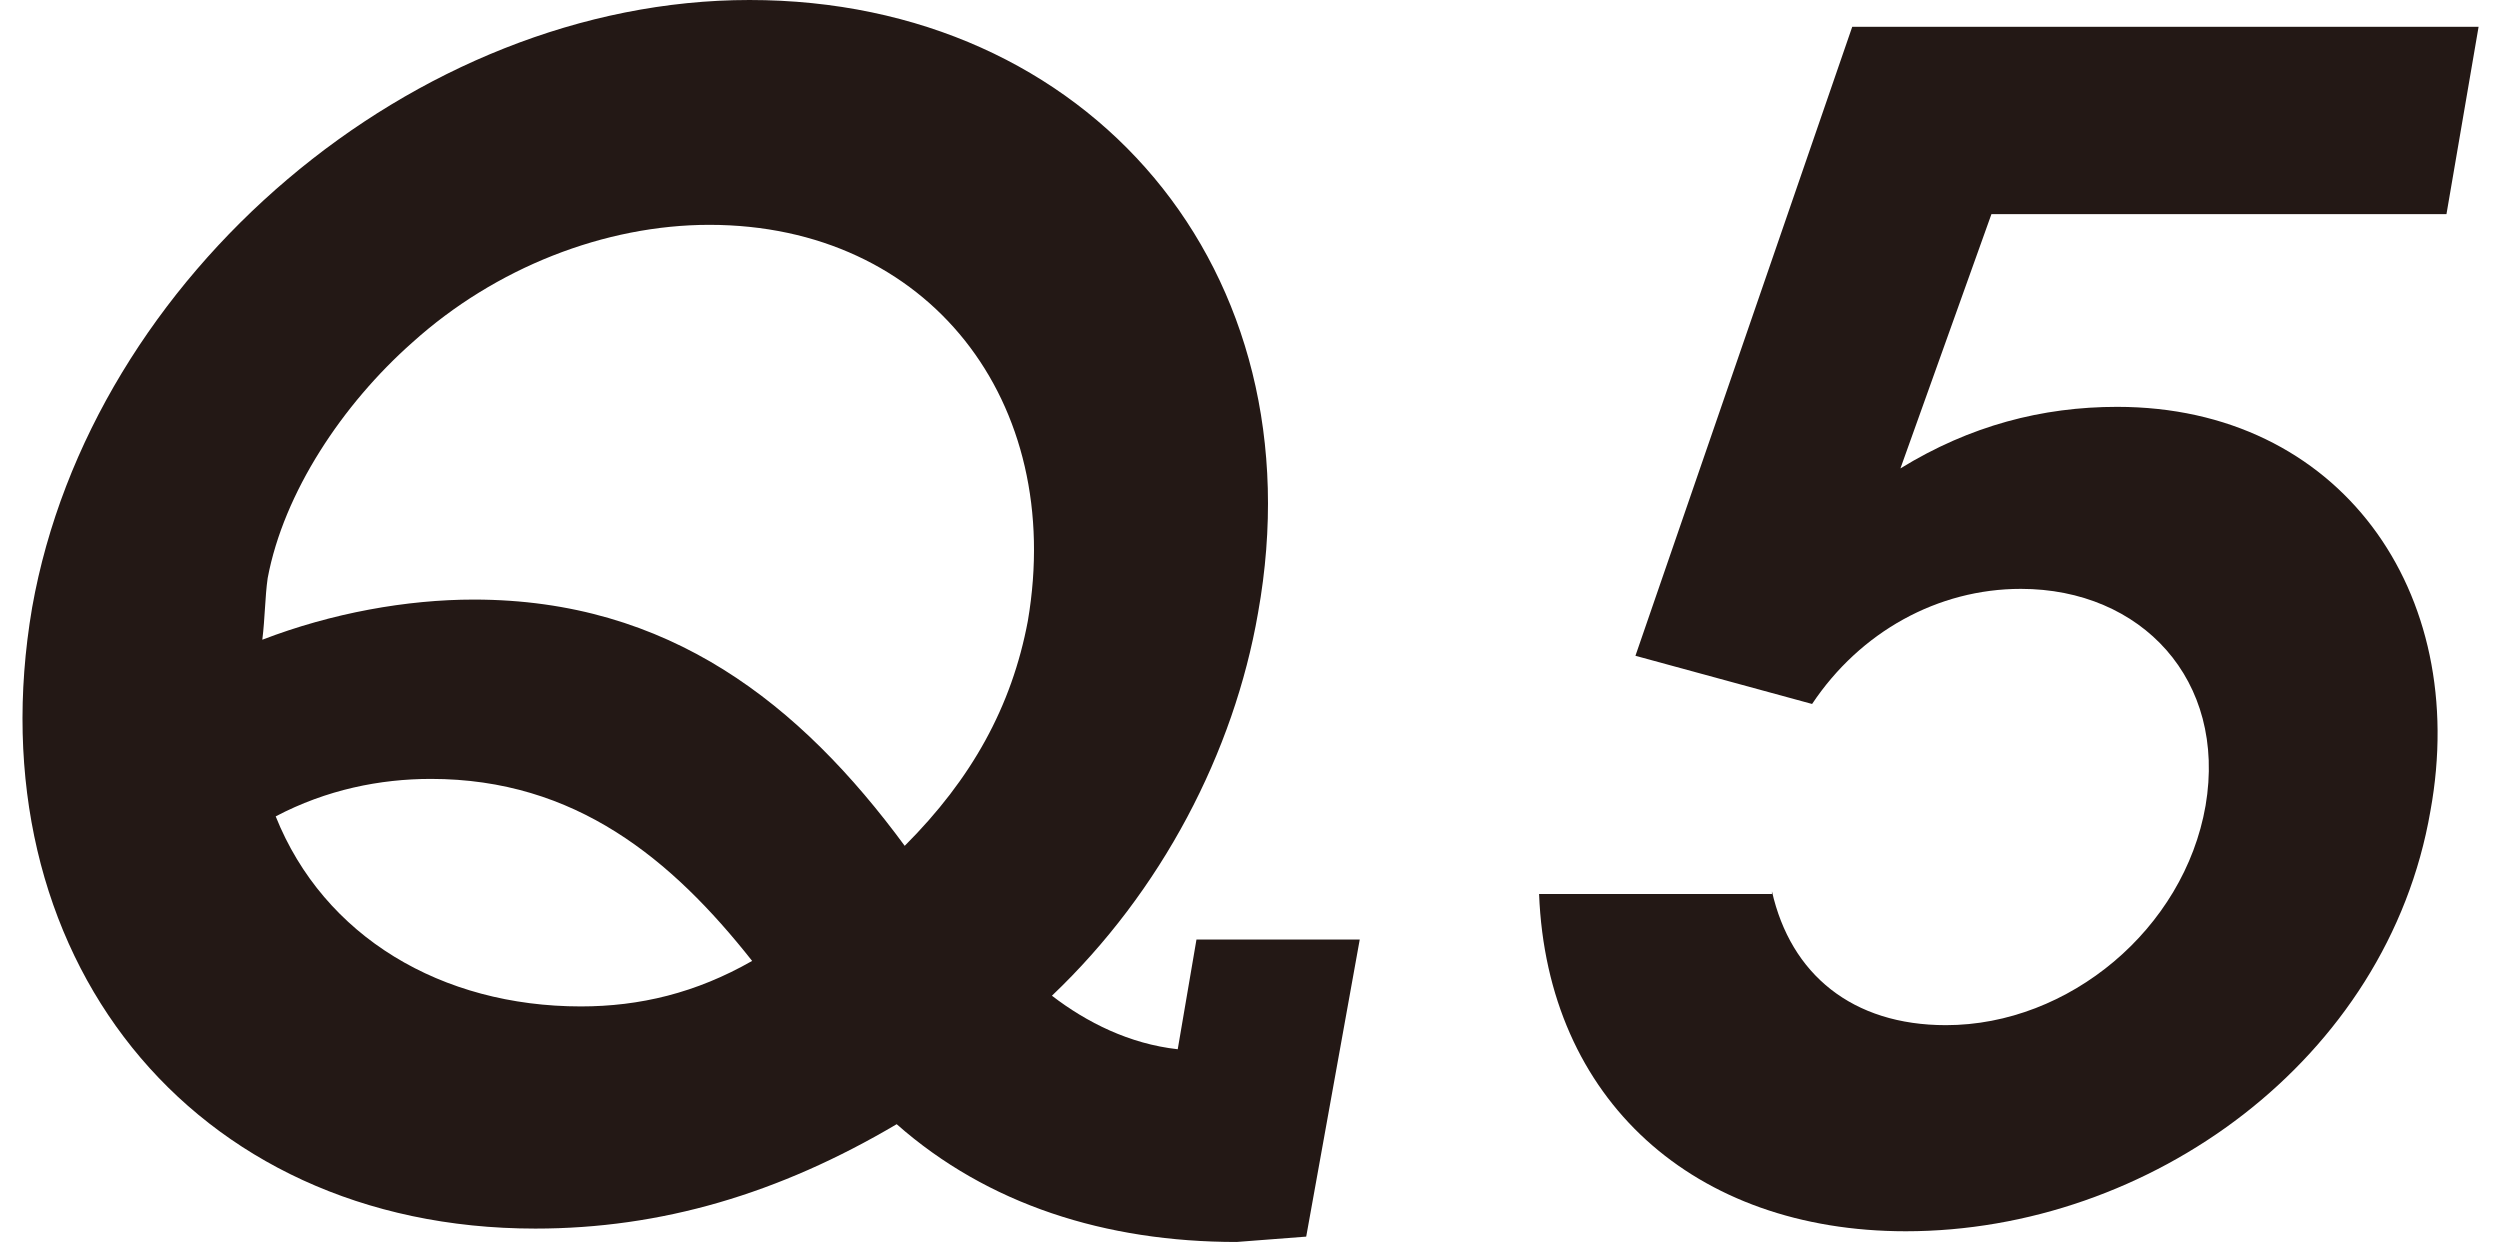
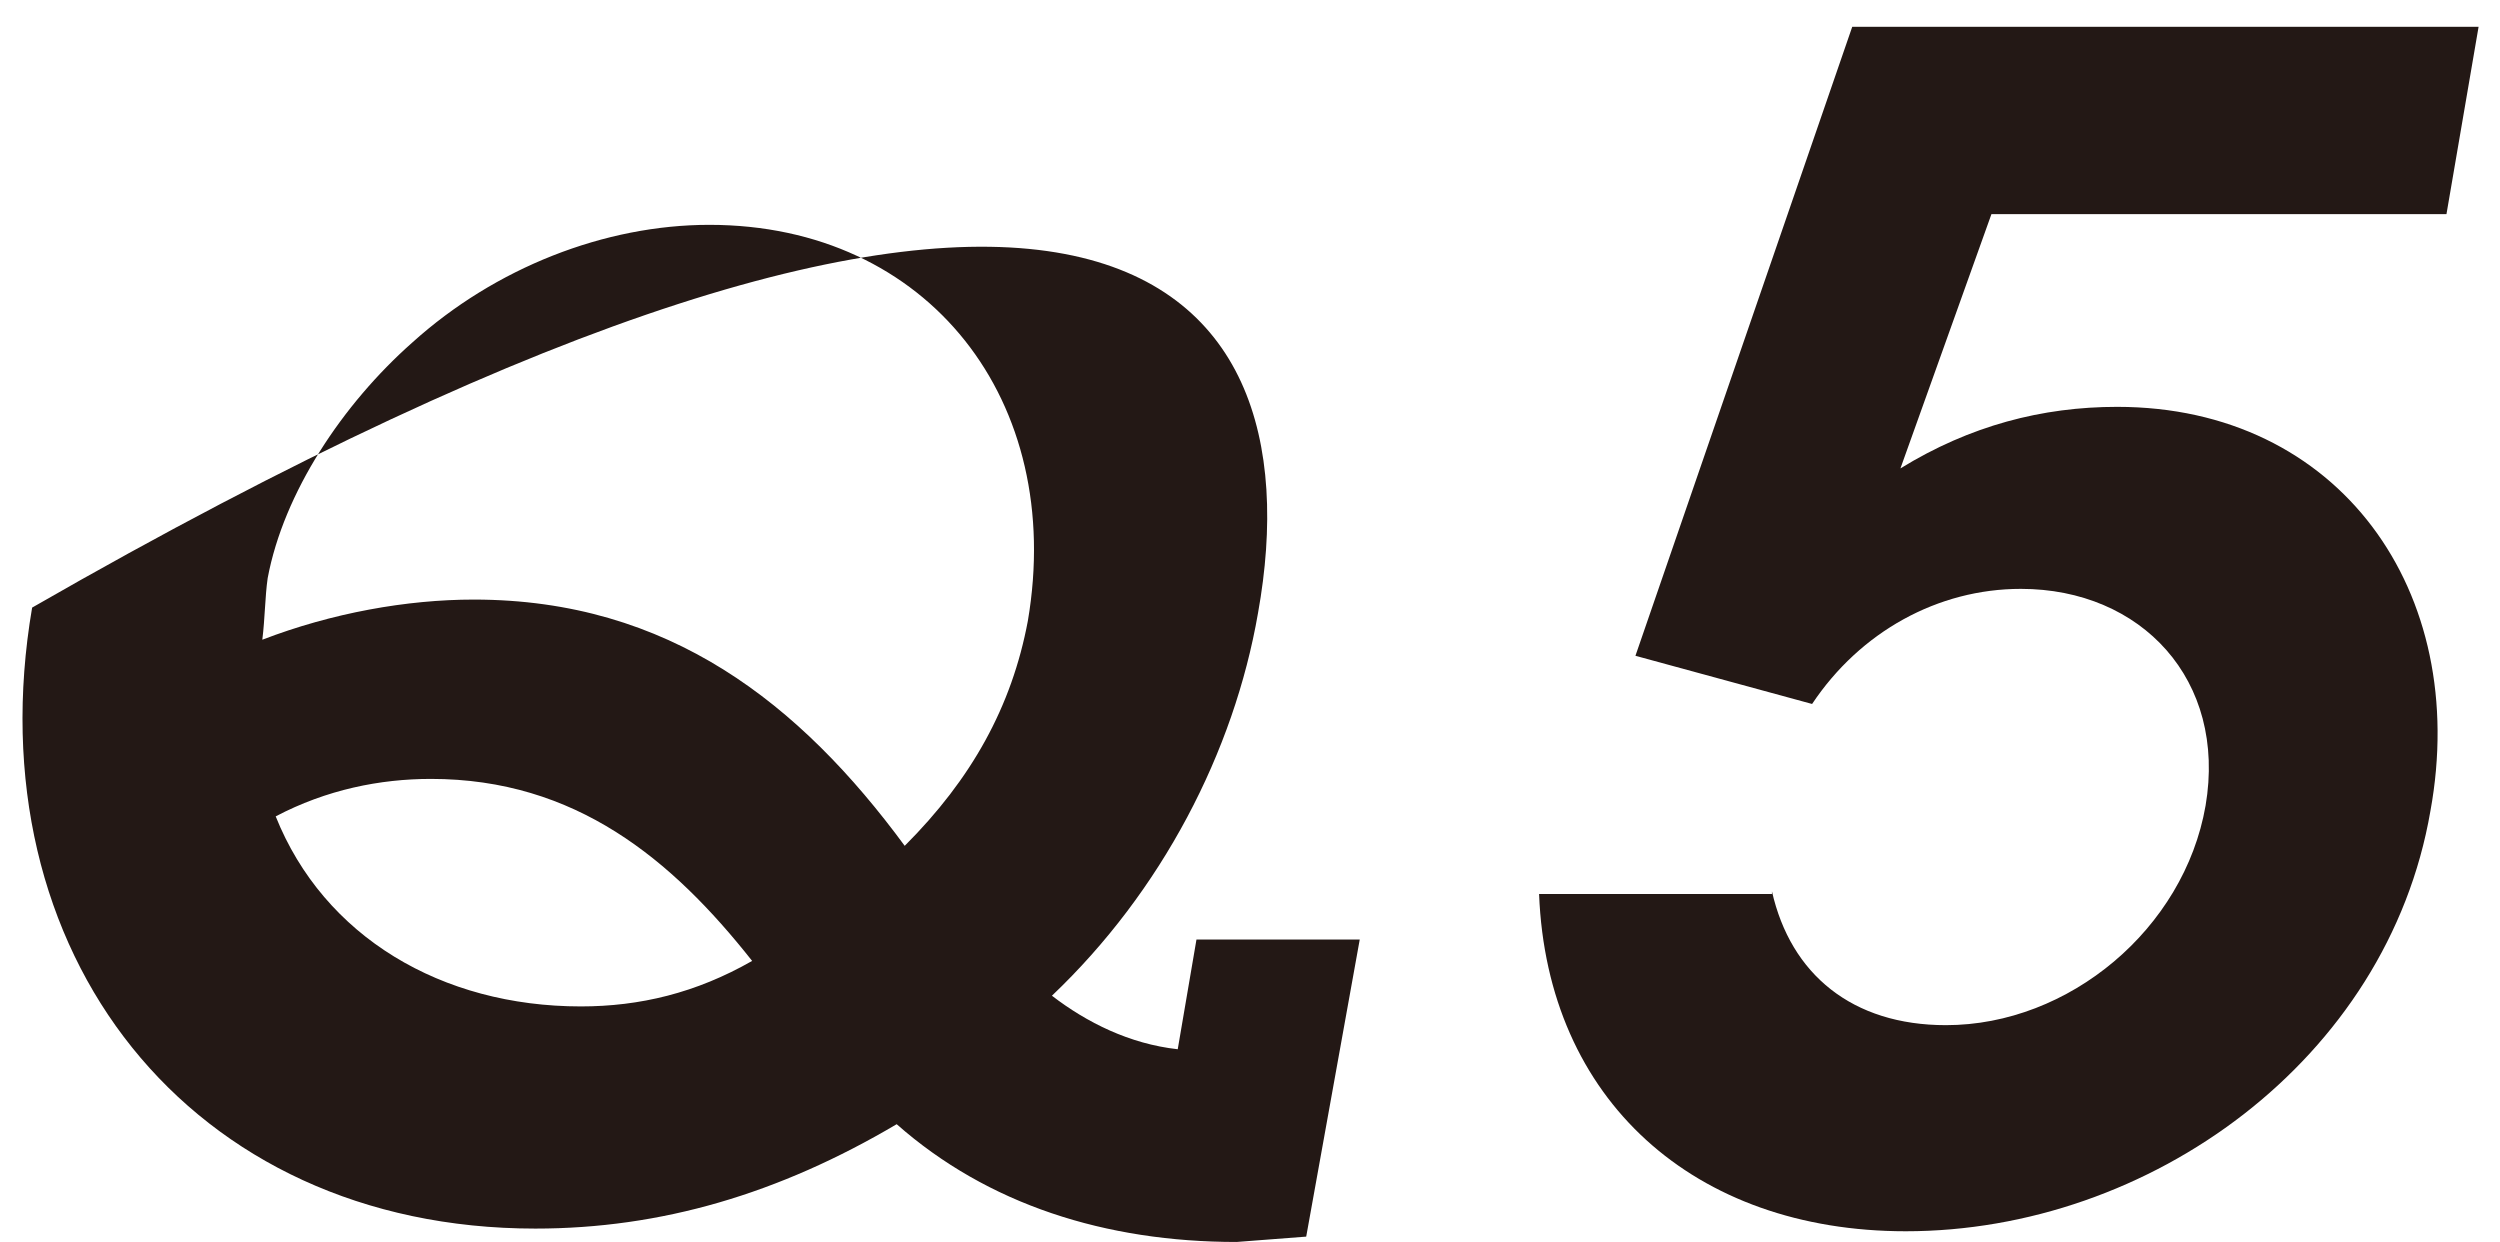
<svg xmlns="http://www.w3.org/2000/svg" version="1.1" x="0px" y="0px" viewBox="0 0 93.4 46.4" style="enable-background:new 0 0 93.4 46.4;" xml:space="preserve">
  <style type="text/css">
	.st0{display:none;}
	.st1{display:inline;}
	.st2{fill:#231815;}
</style>
  <g id="レイヤー_3" class="st0">
    <g class="st1">
      <g>
        <path class="st2" d="M51.6,35.1l-2,11.1L47,46.4c-4.9,0-9.3-1.4-12.7-4.4c-4.4,2.6-8.8,3.9-13.5,3.9C7.8,45.9-0.3,35.6,2,22.7     C4.2,10.3,16.2,0,28.7,0C41.4,0,50,10.1,47.8,22.9C46.9,28,44.2,33.3,40,37.2c1.3,1,2.9,1.8,4.7,2l0.7-4.1H51.6z M39.1,23.2     C40.6,15,35.5,8.4,27.2,8.4c-3.9,0-8,1.6-11.1,4.4c-2.6,2.3-4.8,5.6-5.4,8.8c-0.1,0.7-0.1,1.5-0.2,2.3c2.6-1,5.4-1.5,7.9-1.5     c7.3,0,12.2,3.9,16.1,9.2C37,29.1,38.6,26.4,39.1,23.2z M16.8,29.1c-1.9,0-3.9,0.4-5.8,1.4c1.8,4.5,6.2,7.1,11.4,7.1     c2.2,0,4.3-0.5,6.4-1.7C25.8,32.1,22.3,29.1,16.8,29.1z" />
        <path class="st2" d="M67.7,32.4c-0.1,3.5,2.2,6.2,5.9,6.2c3.9,0,7.6-3.1,8.3-7c0.8-4.5-2.2-7.3-6.5-7.3h-1.7l-0.4,0.1l1.1-6.4     h1.7c3.6,0,7.1-1.5,7.8-5.7c0.6-3.3-1.4-5.5-4.6-5.5c-3,0-5.6,2.1-6.2,5.1h-7.6C67,4.7,74.1,0,80.8,0c6.6,0,12,4.4,10.8,11.5     c-0.6,3.6-3.1,7.4-6.7,9c4.3,1.7,6.4,6.4,5.5,11.3c-0.7,3.8-3.1,7.4-6.3,10c-3.5,2.9-7.2,4.1-11.4,4.1c-8,0-14.4-5-13.4-13.5     H67.7z" />
      </g>
    </g>
  </g>
  <g id="レイヤー_4" class="st0">
    <g class="st1">
      <g>
        <path class="st2" d="M50.8,35.1l-2,11.1l-2.6,0.2c-4.9,0-9.3-1.4-12.7-4.4c-4.4,2.6-8.8,3.9-13.5,3.9c-12.9,0-21-10.3-18.8-23.2     C3.4,10.3,15.5,0,28,0C40.7,0,49.3,10.1,47,22.9c-0.9,5.2-3.6,10.4-7.7,14.3c1.3,1,2.9,1.8,4.7,2l0.7-4.1H50.8z M38.4,23.2     C39.8,15,34.7,8.4,26.5,8.4c-3.9,0-8,1.6-11.1,4.4c-2.6,2.3-4.8,5.6-5.4,8.8c-0.1,0.7-0.1,1.5-0.2,2.3c2.6-1,5.4-1.5,7.9-1.5     c7.3,0,12.2,3.9,16.1,9.2C36.3,29.1,37.8,26.4,38.4,23.2z M16.1,29.1c-1.9,0-3.9,0.4-5.8,1.4c1.8,4.5,6.2,7.1,11.4,7.1     c2.2,0,4.3-0.5,6.4-1.7C25.1,32.1,21.5,29.1,16.1,29.1z" />
        <path class="st2" d="M91.4,33.4h-6.6L84,38h5.1l-1.2,7H69.6l1.2-7h5.1l0.8-4.7H56.5l1.1-6.4L81.1,1.2h9.4L86,27h6.6L91.4,33.4z      M80.6,11.1L66.5,27h11.3L80.6,11.1z" />
      </g>
    </g>
  </g>
  <g id="レイヤー_5">
    <g>
      <g>
-         <path class="st2" d="M50.8,35.1l-2,11.1l-2.6,0.2c-4.9,0-9.3-1.4-12.7-4.4c-4.4,2.6-8.8,3.9-13.5,3.9c-12.9,0-21-10.3-18.8-23.2     C3.4,10.3,15.5,0,28,0C40.7,0,49.3,10.1,47,22.9c-0.9,5.2-3.6,10.4-7.7,14.3c1.3,1,2.9,1.8,4.7,2l0.7-4.1H50.8z M38.4,23.2     C39.8,15,34.7,8.4,26.5,8.4c-3.9,0-8,1.6-11.1,4.4c-2.6,2.3-4.8,5.6-5.4,8.8c-0.1,0.7-0.1,1.5-0.2,2.3c2.6-1,5.4-1.5,7.9-1.5     c7.3,0,12.2,3.9,16.1,9.2C36.3,29.1,37.8,26.4,38.4,23.2z M16.1,29.1c-1.9,0-3.9,0.4-5.8,1.4c1.8,4.5,6.2,7.1,11.4,7.1     c2.2,0,4.3-0.5,6.4-1.7C25.1,32.1,21.5,29.1,16.1,29.1z" />
+         <path class="st2" d="M50.8,35.1l-2,11.1l-2.6,0.2c-4.9,0-9.3-1.4-12.7-4.4c-4.4,2.6-8.8,3.9-13.5,3.9c-12.9,0-21-10.3-18.8-23.2     C40.7,0,49.3,10.1,47,22.9c-0.9,5.2-3.6,10.4-7.7,14.3c1.3,1,2.9,1.8,4.7,2l0.7-4.1H50.8z M38.4,23.2     C39.8,15,34.7,8.4,26.5,8.4c-3.9,0-8,1.6-11.1,4.4c-2.6,2.3-4.8,5.6-5.4,8.8c-0.1,0.7-0.1,1.5-0.2,2.3c2.6-1,5.4-1.5,7.9-1.5     c7.3,0,12.2,3.9,16.1,9.2C36.3,29.1,37.8,26.4,38.4,23.2z M16.1,29.1c-1.9,0-3.9,0.4-5.8,1.4c1.8,4.5,6.2,7.1,11.4,7.1     c2.2,0,4.3-0.5,6.4-1.7C25.1,32.1,21.5,29.1,16.1,29.1z" />
        <path class="st2" d="M66.2,33.3c0.7,3.1,3,5,6.5,5c4.6,0,8.9-3.6,9.7-8.2c0.8-4.7-2.4-8.1-6.9-8.1c-3.1,0-6,1.6-7.8,4.3l-6.6-1.8     l8.1-23.5h23.4l-1.2,7H74.4L71,17.5c2.6-1.6,5.3-2.3,8.1-2.3c8.3,0,13.2,6.9,11.7,15.1c-1.6,9.3-10.5,15.7-19.6,15.7     c-7.9,0-13.4-4.9-13.7-12.6H66.2z" />
      </g>
    </g>
  </g>
  <g id="レイヤー_6" class="st0">
    <g class="st1">
      <g>
        <path class="st2" d="M51.6,35.1l-2,11.1L47,46.4c-4.9,0-9.3-1.4-12.7-4.4c-4.4,2.6-8.8,3.9-13.5,3.9C7.8,45.9-0.3,35.6,2,22.7     C4.2,10.3,16.2,0,28.7,0C41.4,0,50,10.1,47.8,22.9c-0.9,5.2-3.6,10.4-7.7,14.3c1.3,1,2.9,1.8,4.7,2l0.7-4.1H51.6z M39.1,23.2     C40.6,15,35.5,8.4,27.3,8.4c-3.9,0-8,1.6-11.1,4.4c-2.6,2.3-4.8,5.6-5.4,8.8c-0.1,0.7-0.1,1.5-0.2,2.3c2.6-1,5.4-1.5,7.9-1.5     c7.3,0,12.2,3.9,16.1,9.2C37,29.1,38.6,26.4,39.1,23.2z M16.8,29.1c-1.9,0-3.9,0.4-5.8,1.4c1.8,4.5,6.2,7.1,11.4,7.1     c2.2,0,4.3-0.5,6.4-1.7C25.8,32.1,22.3,29.1,16.8,29.1z" />
-         <path class="st2" d="M89,1.2L76.2,15.7c1.4-0.7,2.5-1,4-1c8.1,0,12.6,7.3,11.3,14.9c-1.6,9-9.9,16.2-19.1,16.2     c-4.1,0-8.1-1.9-10.5-4.7c-2.6-3.1-3.5-7.6-2.7-11.9c0.7-4.2,2.9-7.4,5.8-10.8L79.8,1.2H89z M83.5,30c0.8-4.5-2.1-8.3-6.7-8.3     c-4.5,0-8.9,3.5-9.7,8c-0.8,4.5,2.1,8.2,6.7,8.2C78.3,38,82.8,34.4,83.5,30z" />
      </g>
    </g>
  </g>
  <g id="レイヤー_7" class="st0">
    <g class="st1">
      <g>
        <path class="st2" d="M50,35.1l-2,11.1l-2.6,0.2c-4.9,0-9.3-1.4-12.7-4.4c-4.4,2.6-8.8,3.9-13.5,3.9c-12.9,0-21-10.3-18.8-23.2     C2.6,10.3,14.7,0,27.1,0c12.7,0,21.3,10.1,19.1,22.9c-0.9,5.2-3.6,10.4-7.7,14.3c1.3,1,2.9,1.8,4.7,2l0.7-4.1H50z M37.5,23.2     C39,15,33.9,8.4,25.7,8.4c-3.9,0-8,1.6-11.1,4.4c-2.6,2.3-4.8,5.6-5.4,8.8C9.1,22.3,9,23.1,9,23.8c2.6-1,5.4-1.5,7.9-1.5     c7.3,0,12.2,3.9,16.1,9.2C35.5,29.1,37,26.4,37.5,23.2z M15.2,29.1c-1.9,0-3.9,0.4-5.8,1.4c1.8,4.5,6.2,7.1,11.4,7.1     c2.2,0,4.3-0.5,6.4-1.7C24.2,32.1,20.7,29.1,15.2,29.1z" />
        <path class="st2" d="M93.4,1.2l-1.2,7.1L69.3,45.1h-9L83.7,8.2H70.9l-1.2,7.1h-7.9l2.5-14.1H93.4z" />
      </g>
    </g>
  </g>
</svg>